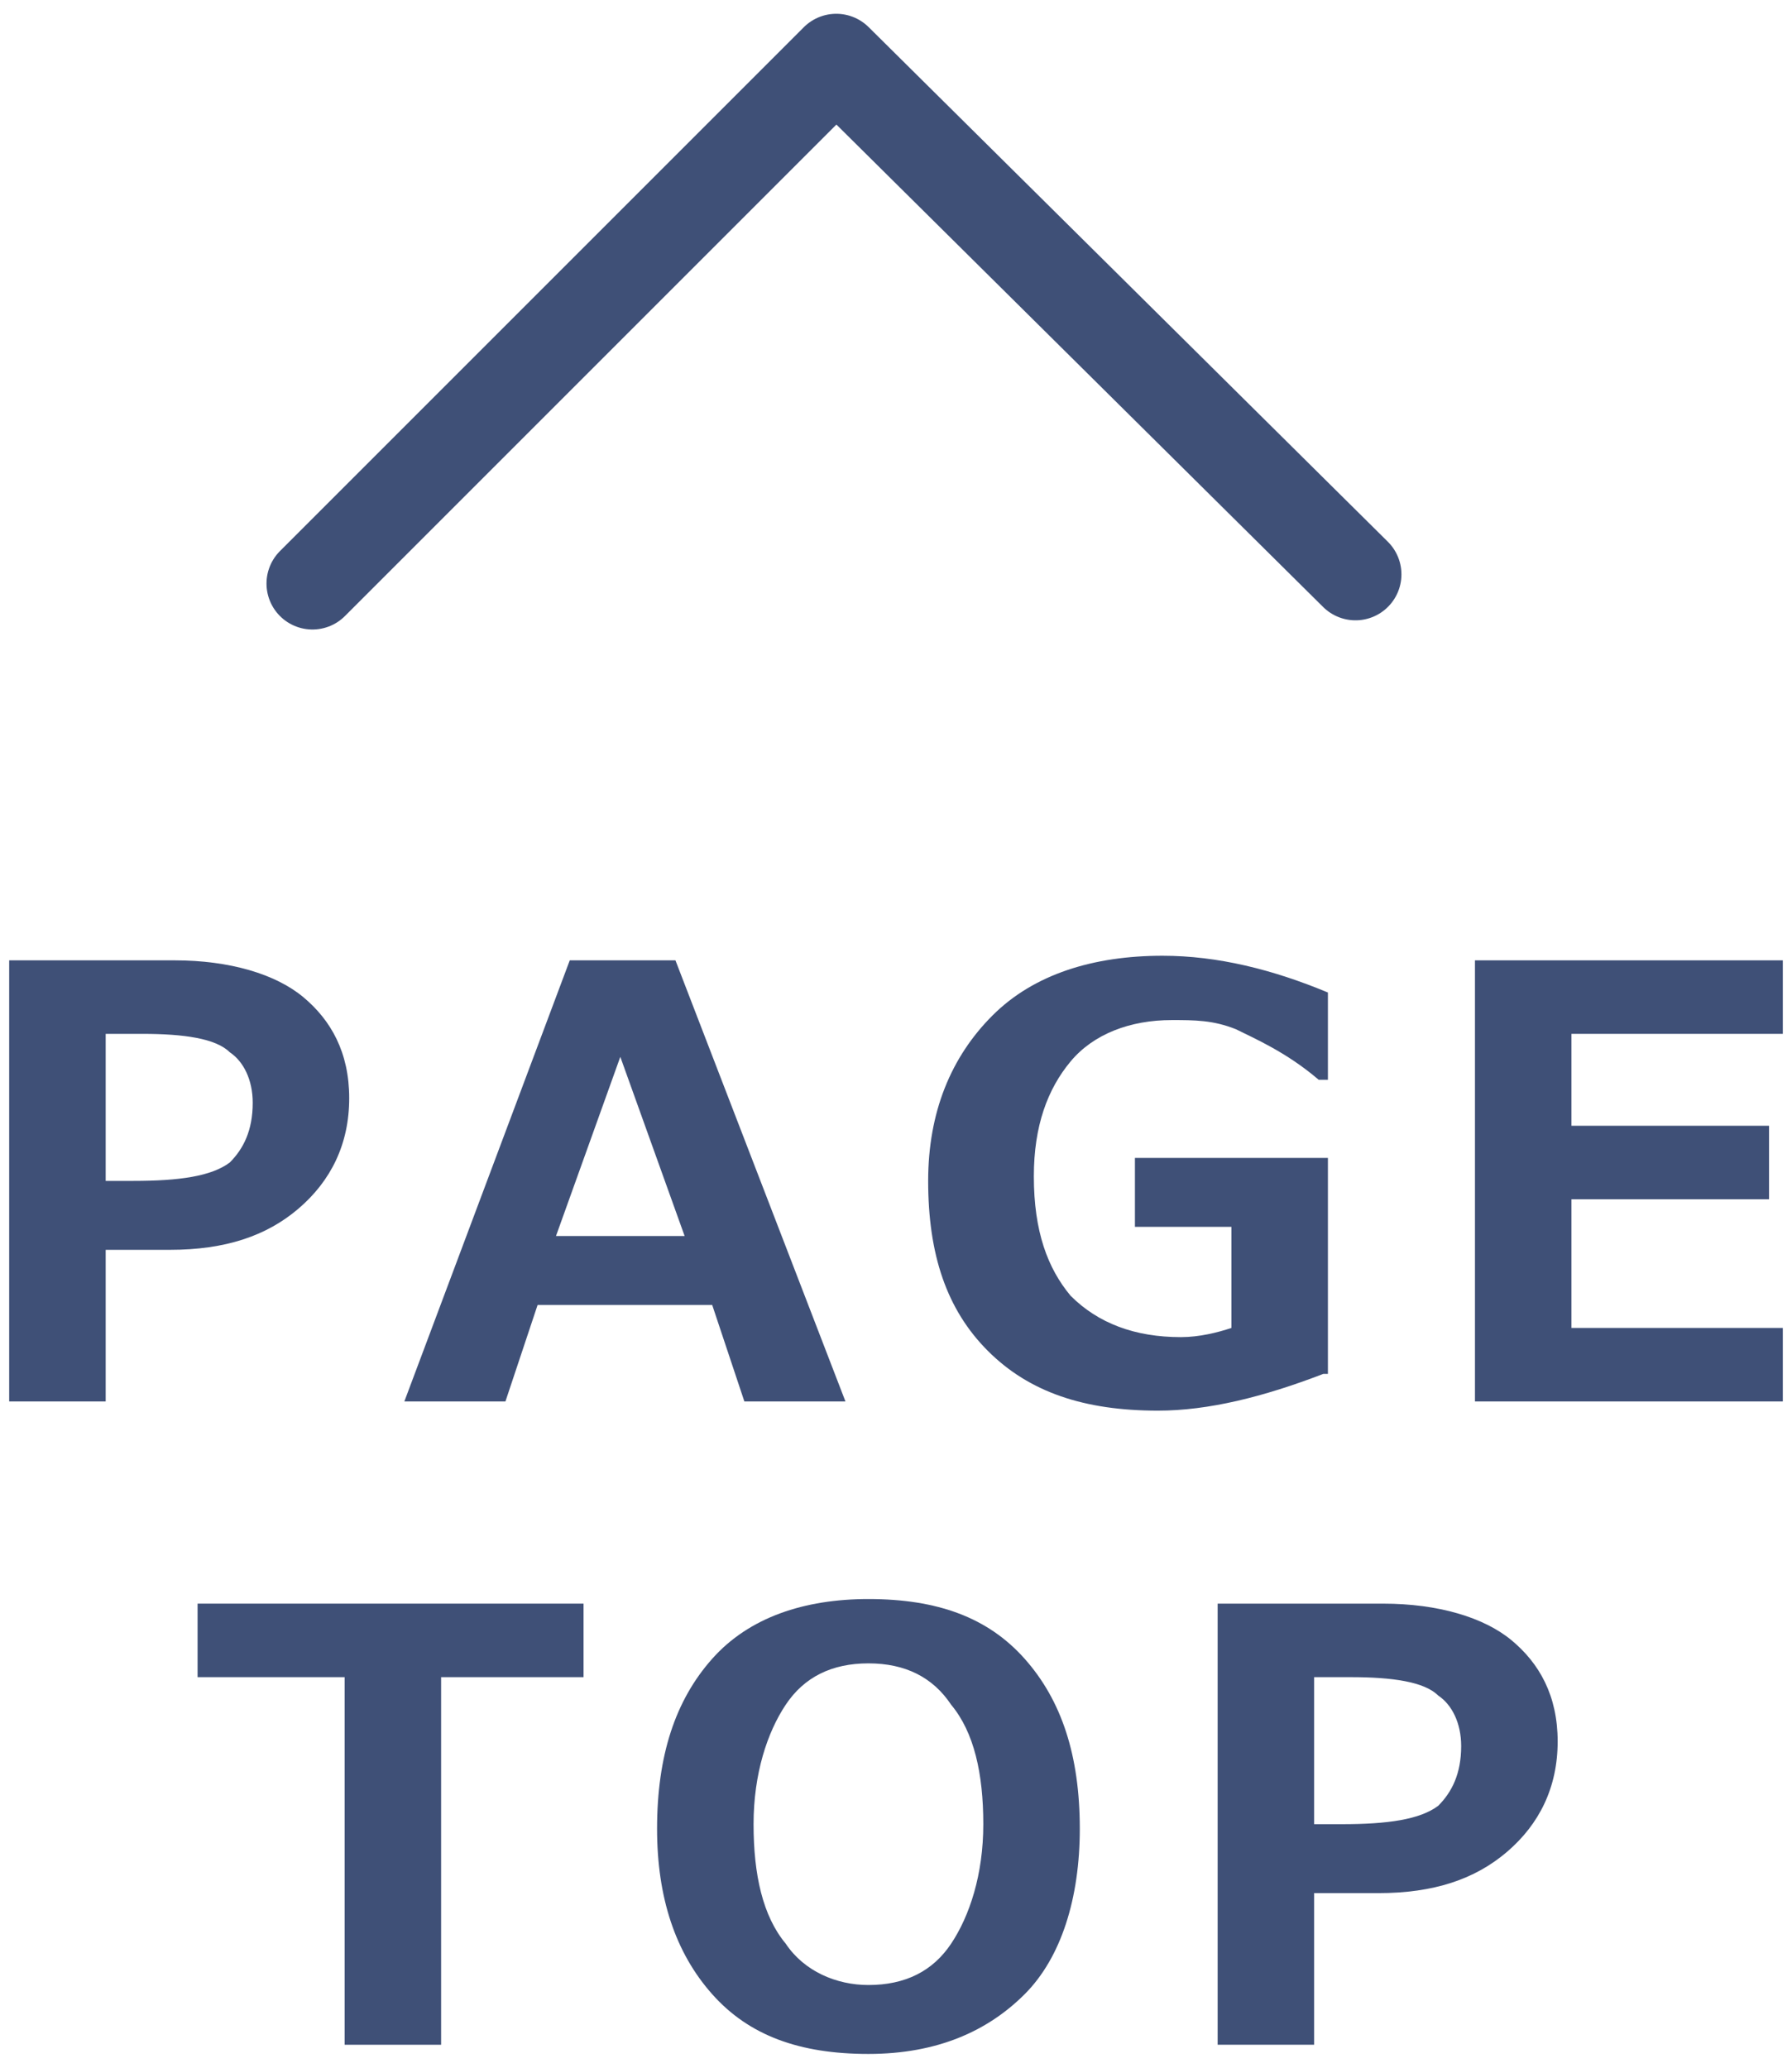
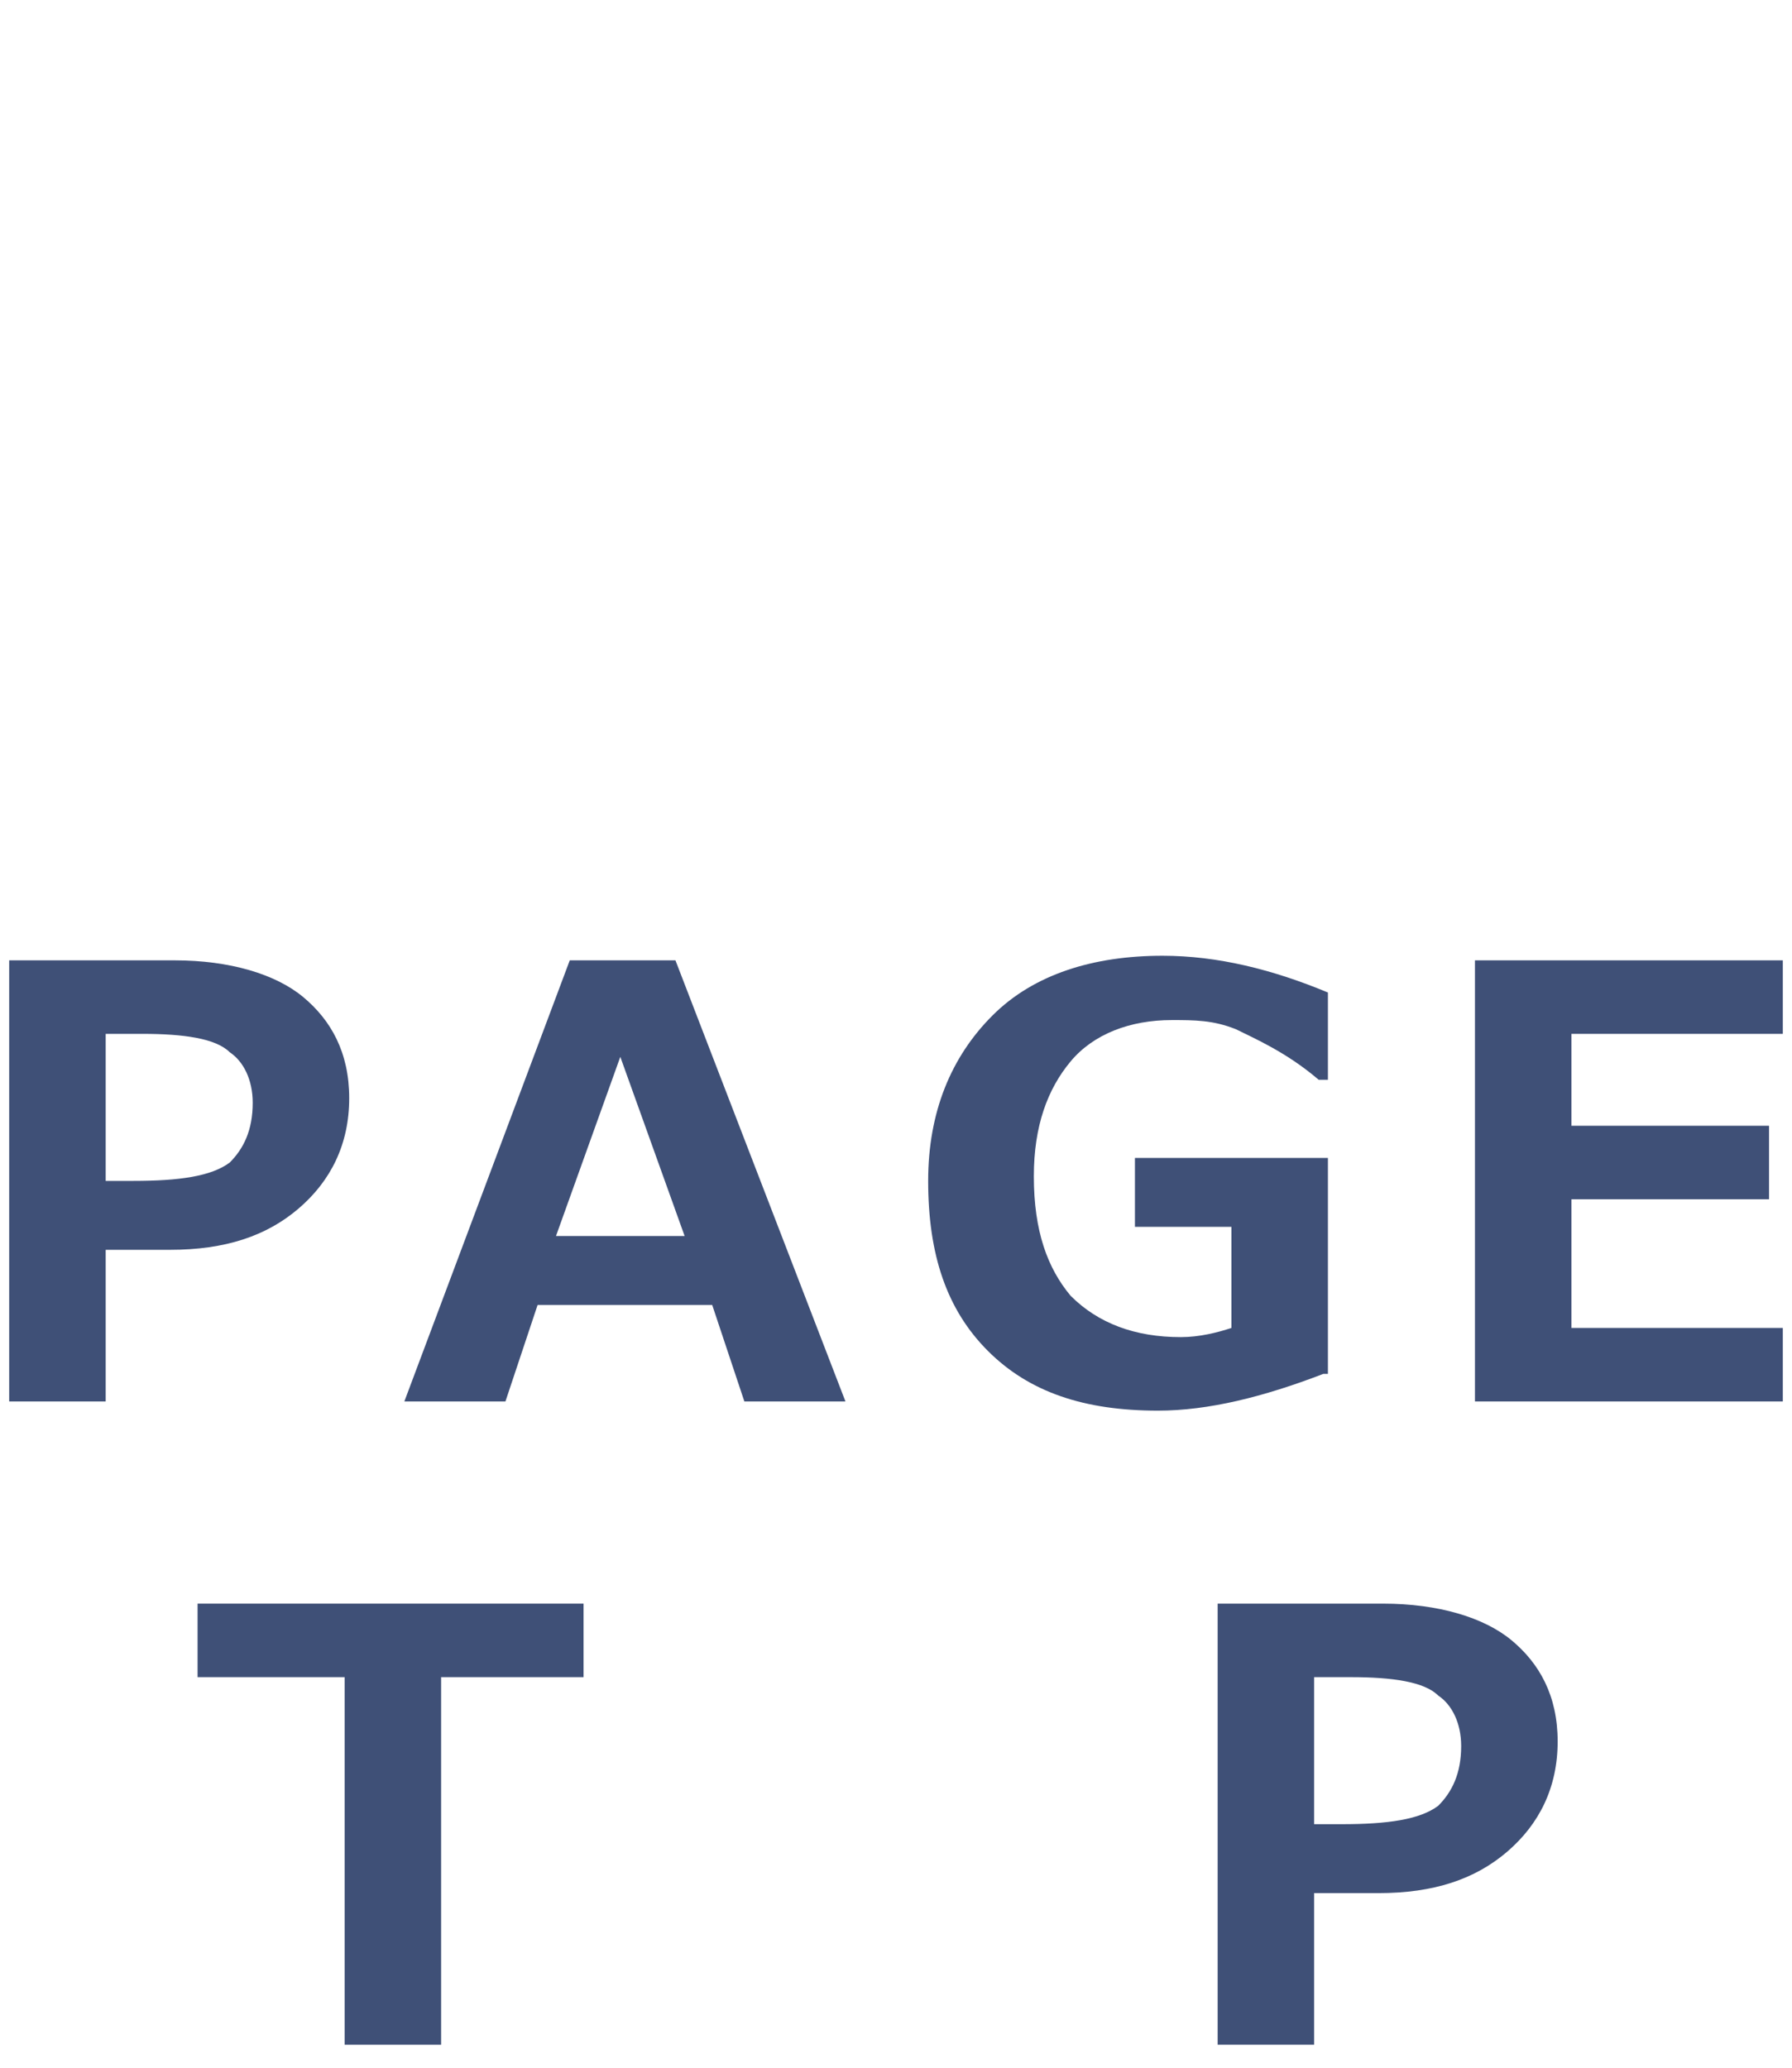
<svg xmlns="http://www.w3.org/2000/svg" version="1.1" id="レイヤー_1" x="0px" y="0px" viewBox="0 0 39 45" style="enable-background:new 0 0 39 45;" xml:space="preserve">
  <style type="text/css">
	.st0{enable-background:new    ;}
	.st1{fill:#3F5077;}
	.st2{fill:none;stroke:#3F5077;stroke-width:2;stroke-linecap:round;stroke-linejoin:round;}
</style>
  <g class="st0">
    <path class="st1" d="M2.3,27.2v3.3H0.2v-9.6h3.6c1.2,0,2.2,0.3,2.8,0.8s1,1.2,1,2.2c0,1-0.4,1.8-1.1,2.4c-0.7,0.6-1.6,0.9-2.8,0.9   H2.3z M2.3,22.4v3.3h0.6c1,0,1.7-0.1,2.1-0.4C5.3,25,5.5,24.6,5.5,24c0-0.5-0.2-0.9-0.5-1.1c-0.3-0.3-1-0.4-1.9-0.4H2.3z" />
    <path class="st1" d="M18.4,30.5h-2.2l-0.7-2.1h-3.8l-0.7,2.1H8.8l3.6-9.6h2.3L18.4,30.5z M14.9,26.9l-1.4-3.9l-1.4,3.9H14.9z" />
    <path class="st1" d="M28.8,29.9c-1.3,0.5-2.5,0.8-3.6,0.8c-1.6,0-2.8-0.4-3.7-1.3c-0.9-0.9-1.3-2.1-1.3-3.7c0-1.5,0.5-2.7,1.4-3.6   c0.9-0.9,2.2-1.3,3.7-1.3c1.2,0,2.4,0.3,3.6,0.8v1.9h-0.2c-0.7-0.6-1.4-0.9-1.8-1.1c-0.5-0.2-0.9-0.2-1.4-0.2   c-0.9,0-1.7,0.3-2.2,0.9c-0.5,0.6-0.8,1.4-0.8,2.5c0,1.2,0.3,2,0.8,2.6c0.6,0.6,1.4,0.9,2.4,0.9c0.4,0,0.8-0.1,1.1-0.2v-2.2h-2.1   v-1.5h4.2V29.9z" />
    <path class="st1" d="M38.8,30.5h-6.7v-9.6h6.7v1.6h-4.6v2h4.3v1.6h-4.3v2.8h4.6V30.5z" />
  </g>
  <g class="st0">
    <path class="st1" d="M12.7,36.5H9.6v8H7.5v-8H4.3v-1.6h8.4V36.5z" />
-     <path class="st1" d="M18.9,44.7c-1.5,0-2.6-0.4-3.4-1.3c-0.8-0.9-1.2-2.1-1.2-3.6c0-1.6,0.4-2.8,1.2-3.7c0.8-0.9,2-1.3,3.4-1.3   c1.5,0,2.6,0.4,3.4,1.3c0.8,0.9,1.2,2.1,1.2,3.7c0,1.5-0.4,2.8-1.2,3.6S20.4,44.7,18.9,44.7z M18.9,36.2c-0.8,0-1.4,0.3-1.8,0.9   c-0.4,0.6-0.7,1.5-0.7,2.6c0,1.1,0.2,2,0.7,2.6c0.4,0.6,1.1,0.9,1.8,0.9c0.8,0,1.4-0.3,1.8-0.9c0.4-0.6,0.7-1.5,0.7-2.6   c0-1.1-0.2-2-0.7-2.6C20.3,36.5,19.7,36.2,18.9,36.2z" />
    <path class="st1" d="M28.6,41.2v3.3h-2.1v-9.6h3.6c1.2,0,2.2,0.3,2.8,0.8c0.6,0.5,1,1.2,1,2.2c0,1-0.4,1.8-1.1,2.4   c-0.7,0.6-1.6,0.9-2.8,0.9H28.6z M28.6,36.4v3.3h0.6c1,0,1.7-0.1,2.1-0.4c0.3-0.3,0.5-0.7,0.5-1.3c0-0.5-0.2-0.9-0.5-1.1   c-0.3-0.3-1-0.4-1.9-0.4H28.6z" />
  </g>
-   <path id="パス_12404" class="st2" d="M6.8,12.7L18.2,1.3l11.3,11.2" />
</svg>